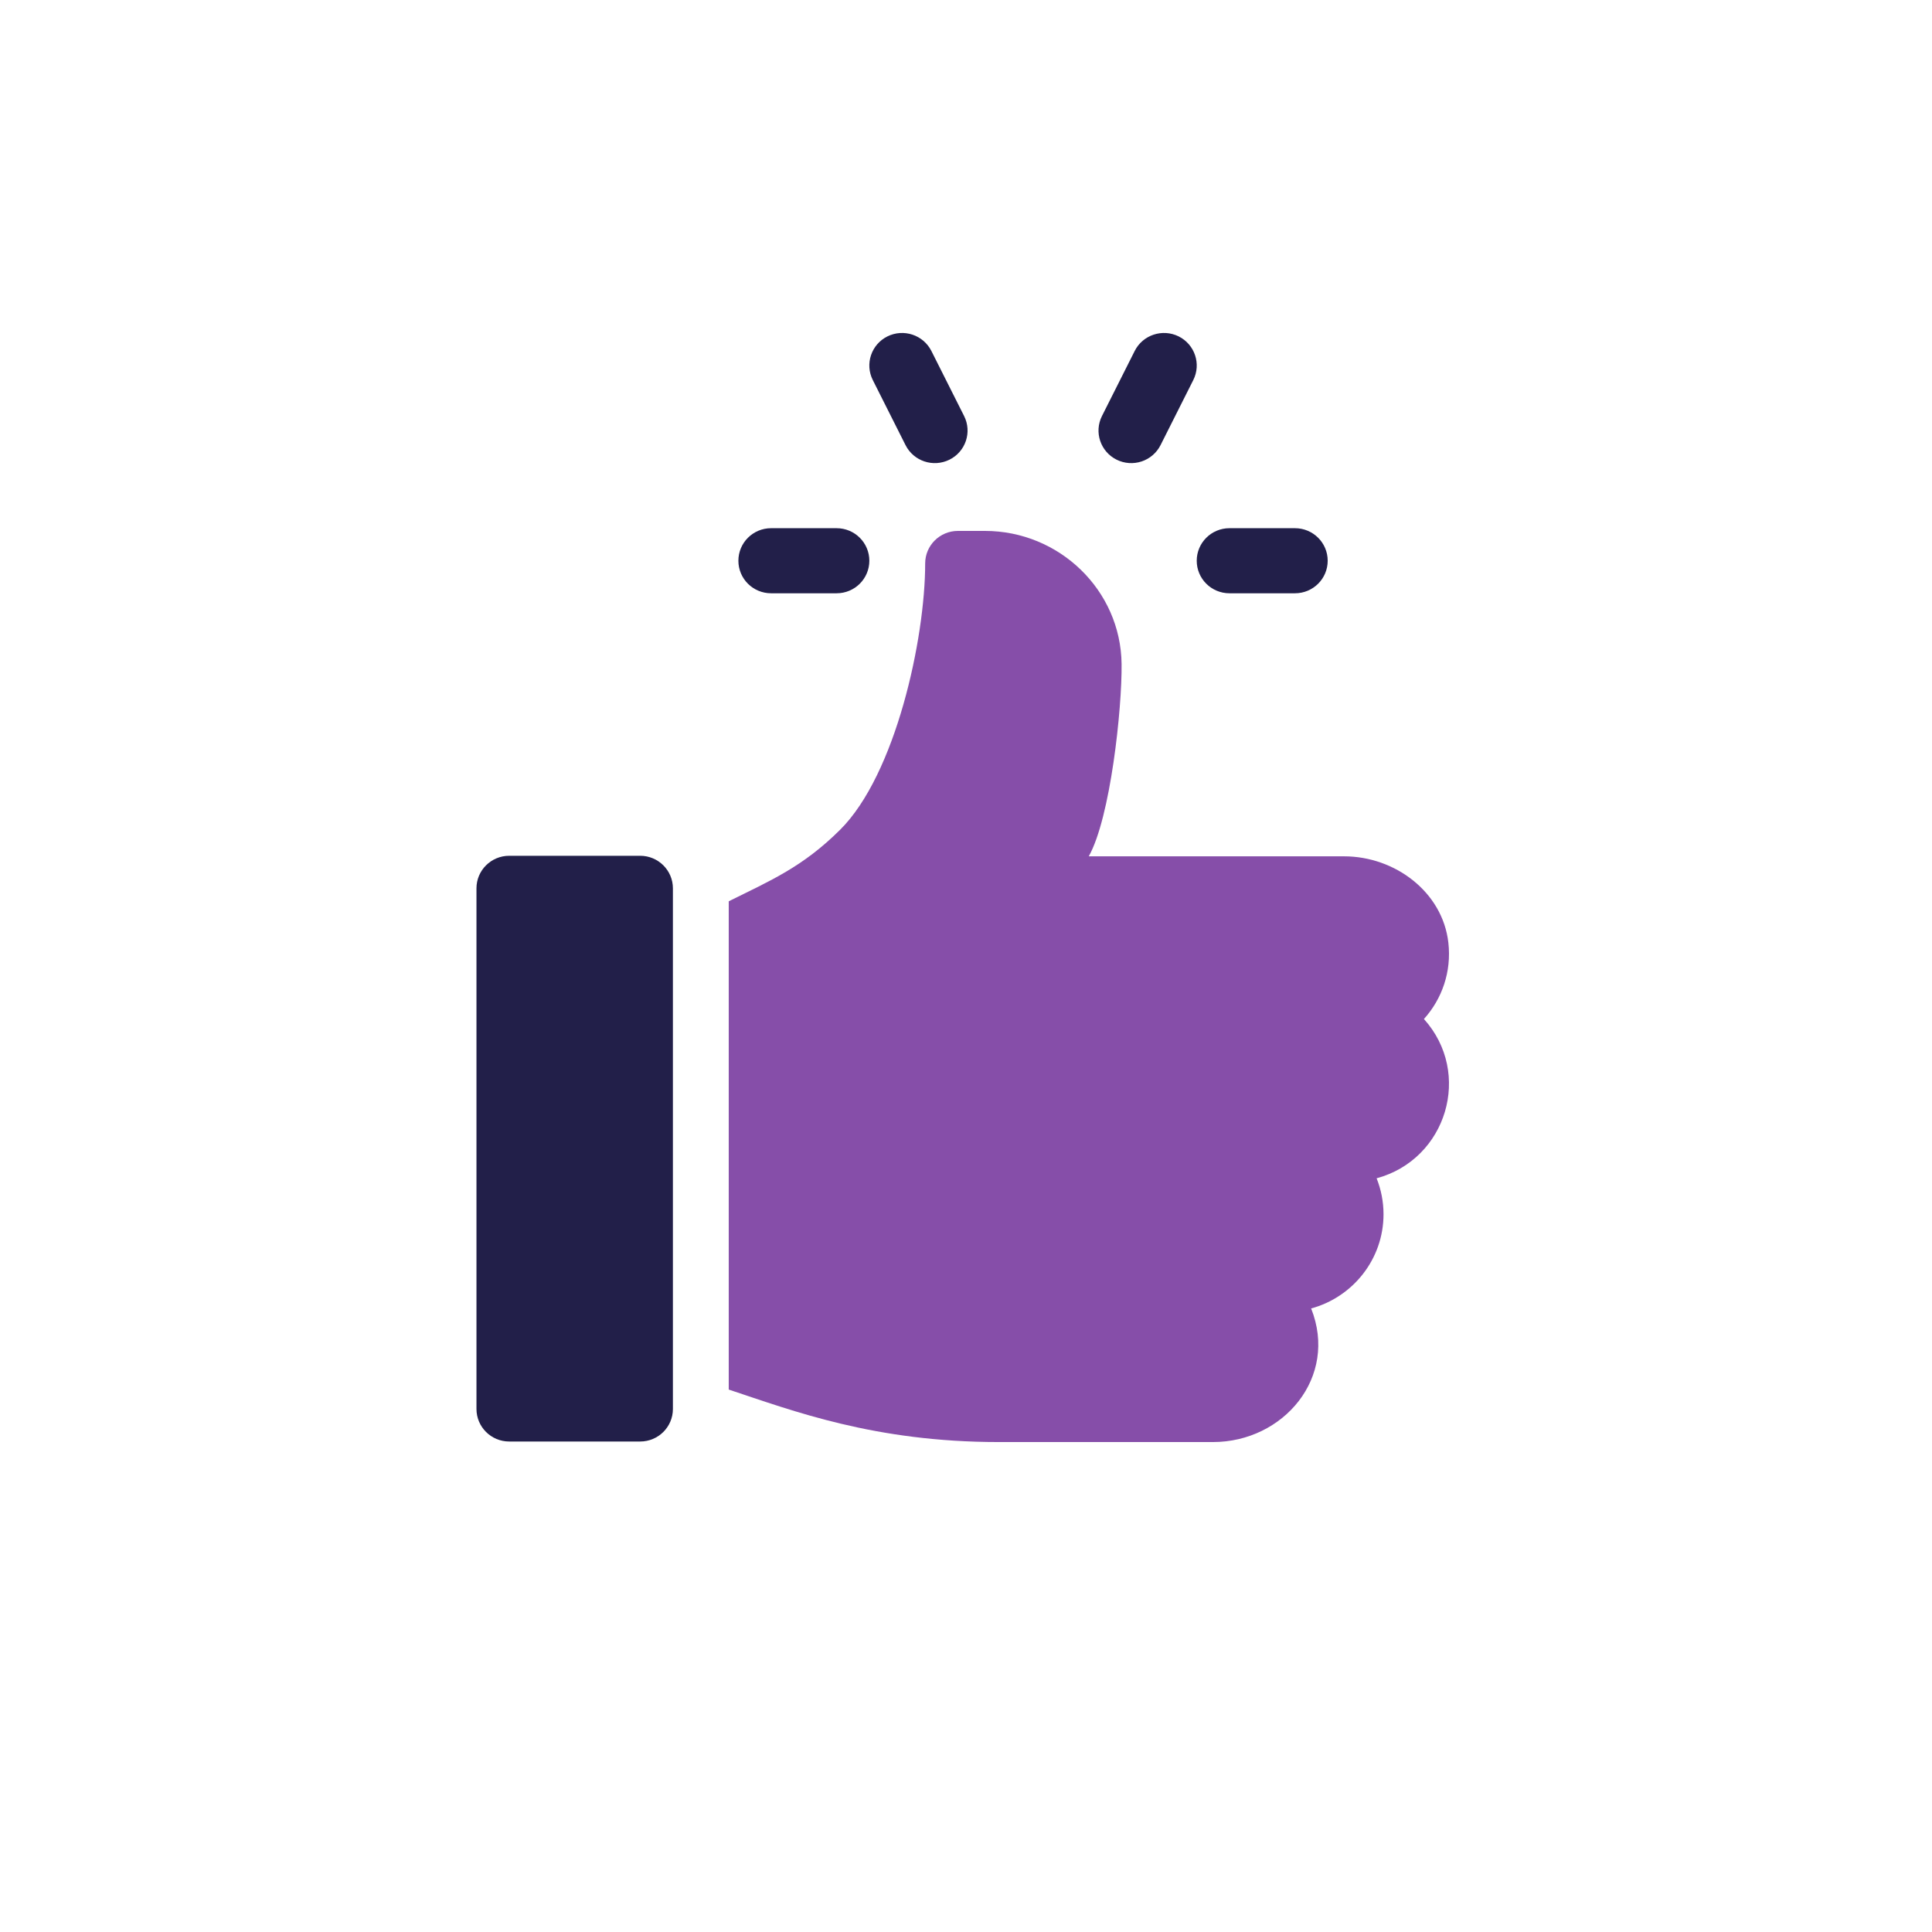
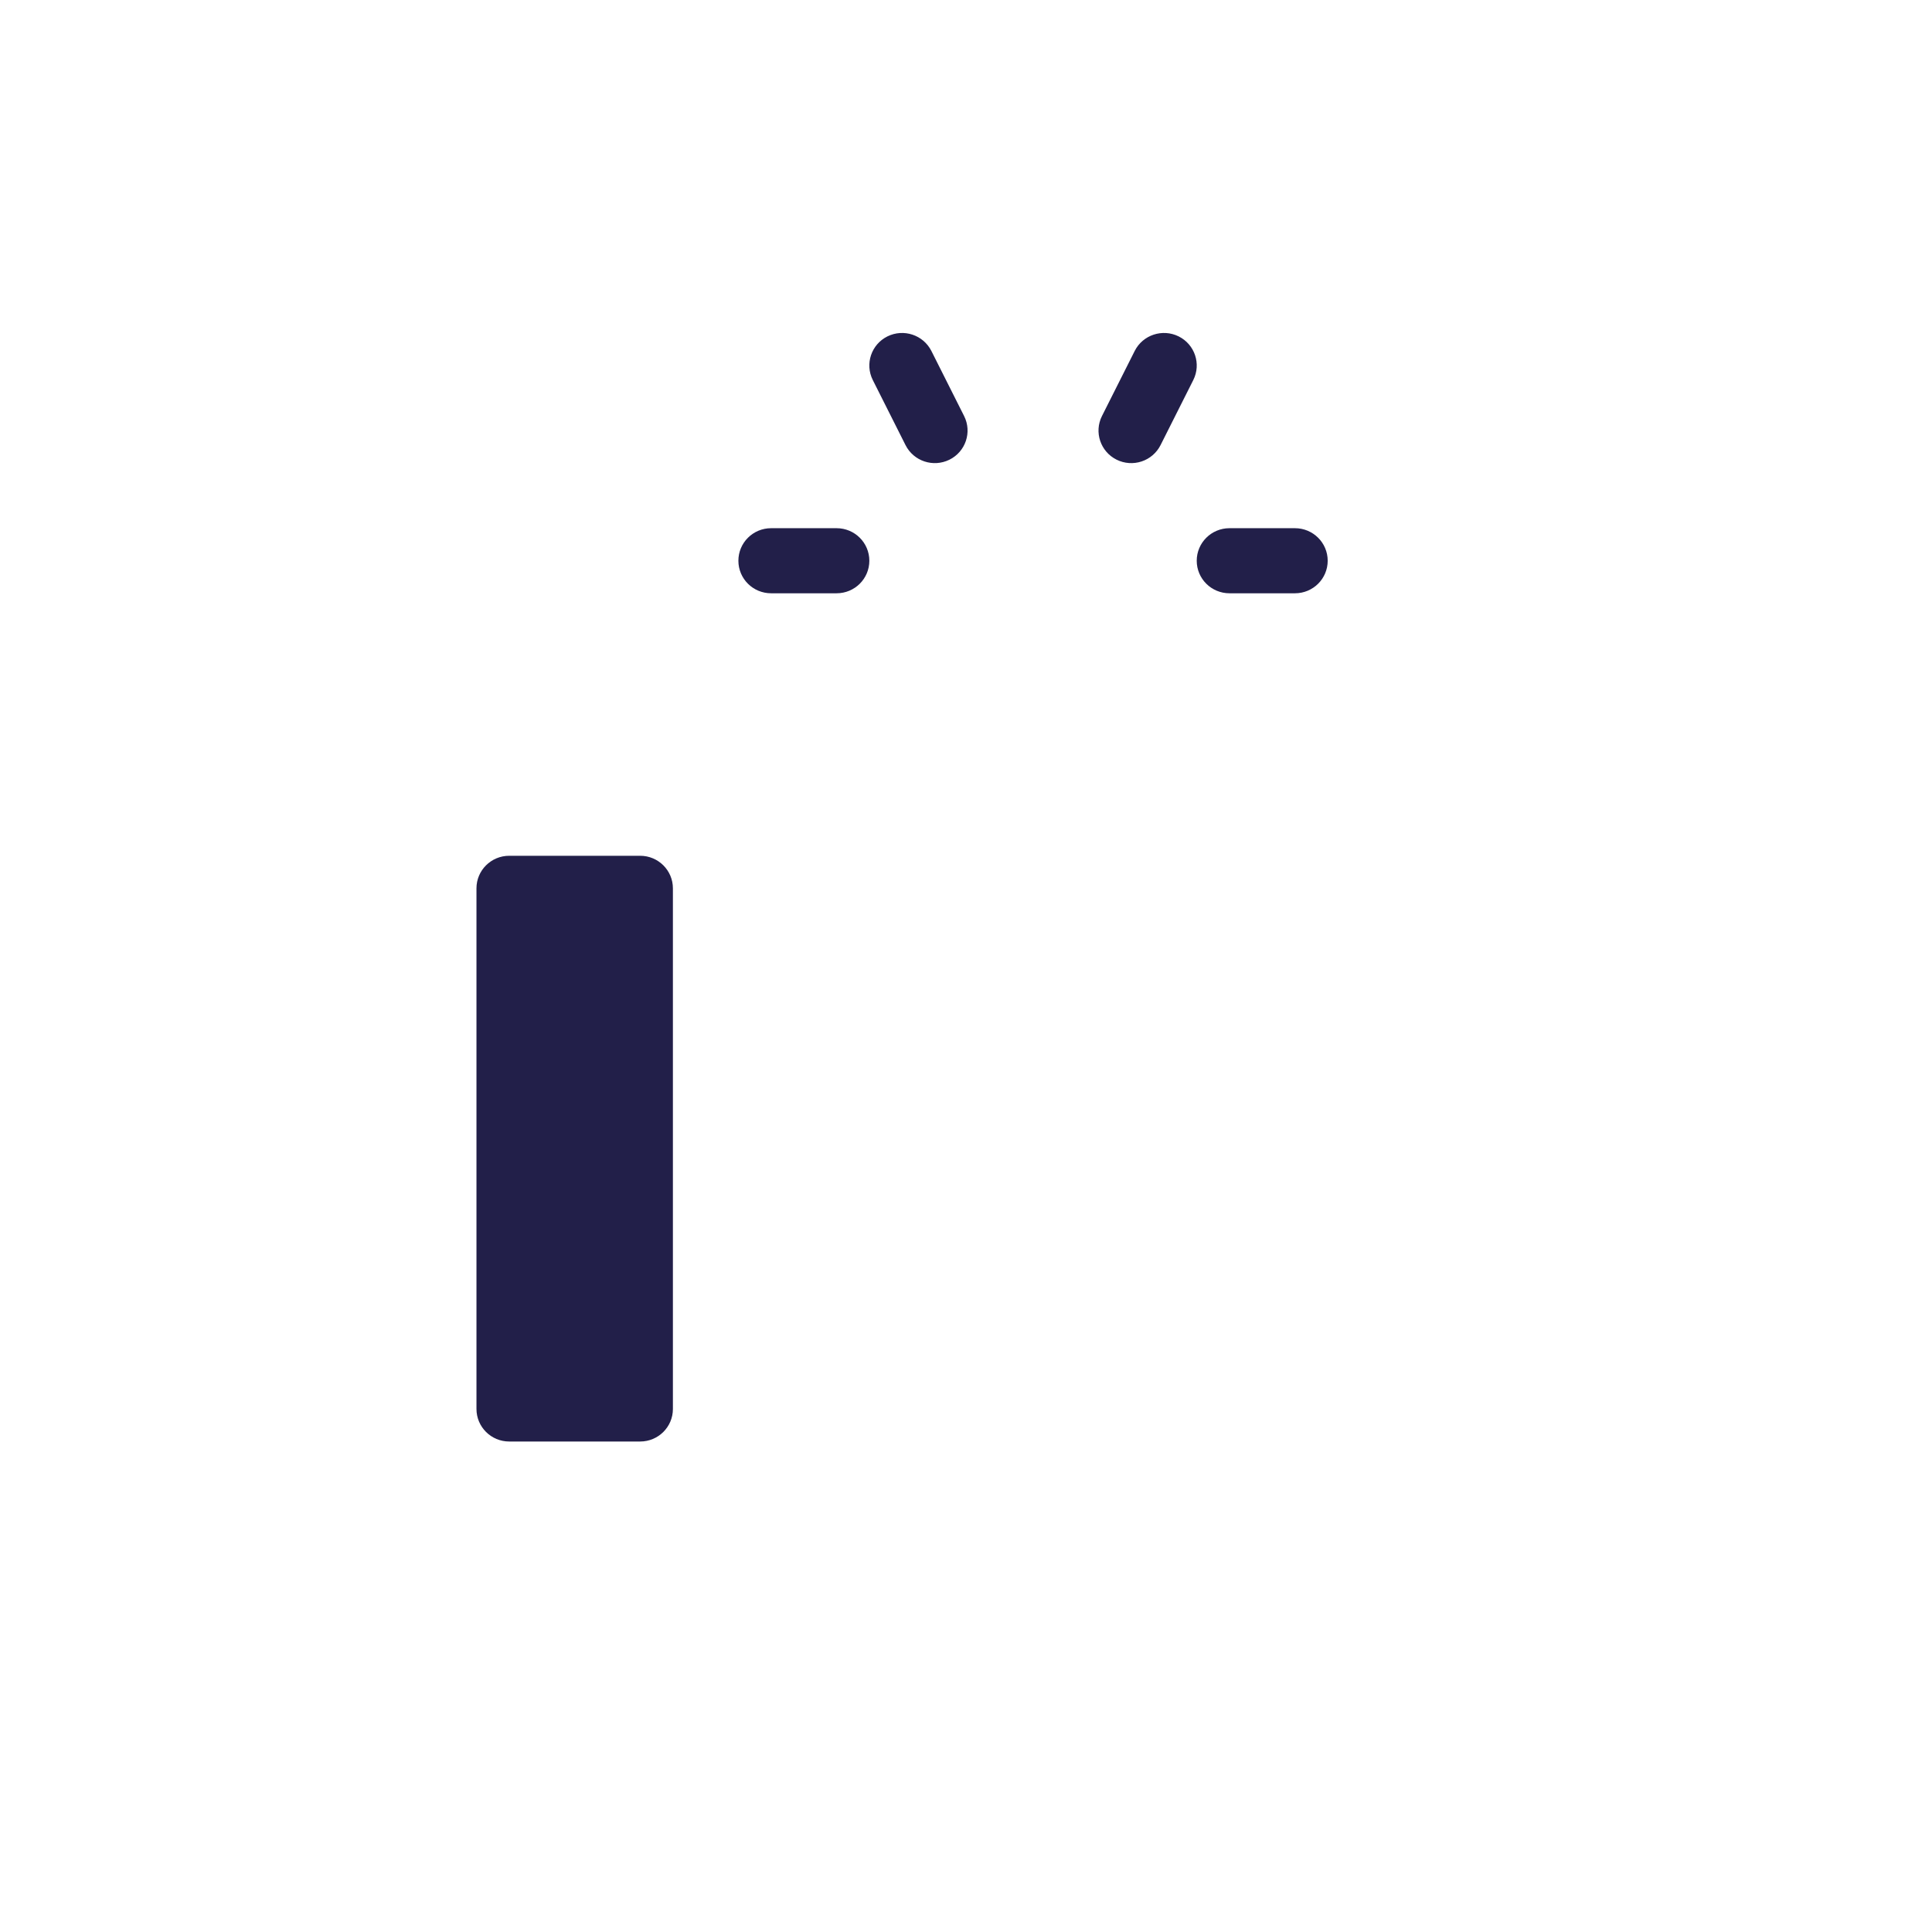
<svg xmlns="http://www.w3.org/2000/svg" width="160" height="160" viewBox="0 0 160 160" fill="none">
  <path d="M107.243 43.743H101.82C100.321 43.743 99.108 44.949 99.108 46.438C99.108 47.928 100.321 49.133 101.82 49.133H107.243C108.741 49.133 109.954 47.928 109.954 46.438C109.954 44.949 108.741 43.743 107.243 43.743ZM79.843 34.453L77.132 29.063C76.457 27.732 74.834 27.198 73.494 27.858C72.154 28.524 71.611 30.142 72.281 31.474L74.993 36.864C75.662 38.19 77.282 38.735 78.631 38.069C79.97 37.404 80.513 35.785 79.843 34.453ZM97.61 27.858C96.275 27.198 94.642 27.732 93.972 29.063L91.26 34.453C90.591 35.785 91.133 37.403 92.473 38.069C93.116 38.389 93.861 38.441 94.543 38.215C95.225 37.989 95.789 37.503 96.111 36.864L98.823 31.474C99.492 30.142 98.949 28.524 97.61 27.858ZM69.284 43.743H63.861C62.362 43.743 61.15 44.949 61.15 46.438C61.15 47.928 62.362 49.133 63.861 49.133H69.284C70.782 49.133 71.995 47.928 71.995 46.438C71.995 44.949 70.782 43.743 69.284 43.743ZM53.016 70.872H42.17C40.673 70.872 39.459 72.079 39.459 73.567V116.685C39.459 118.173 40.673 119.38 42.17 119.38H53.016C54.513 119.38 55.727 118.174 55.727 116.685V73.567C55.727 72.079 54.513 70.872 53.016 70.872Z" fill="#221F49" />
-   <path d="M119.946 78.06C119.468 73.88 115.539 70.917 111.306 70.917H90.167C91.964 67.72 92.928 58.676 92.885 54.983C92.814 48.868 87.719 43.968 81.567 43.968H79.33C77.832 43.968 76.619 45.173 76.619 46.663C76.619 52.895 74.177 64.143 69.573 68.719C66.474 71.8 63.825 72.916 60.351 74.641V115.078C65.669 116.84 72.422 119.425 82.716 119.425H100.452C106.296 119.425 110.847 114.045 108.583 108.361C112.033 107.427 114.577 104.282 114.577 100.561C114.577 99.511 114.373 98.505 114.005 97.582C119.819 96.007 121.96 88.872 117.924 84.391C119.407 82.745 120.224 80.493 119.946 78.06Z" fill="#864EA9" />
</svg>